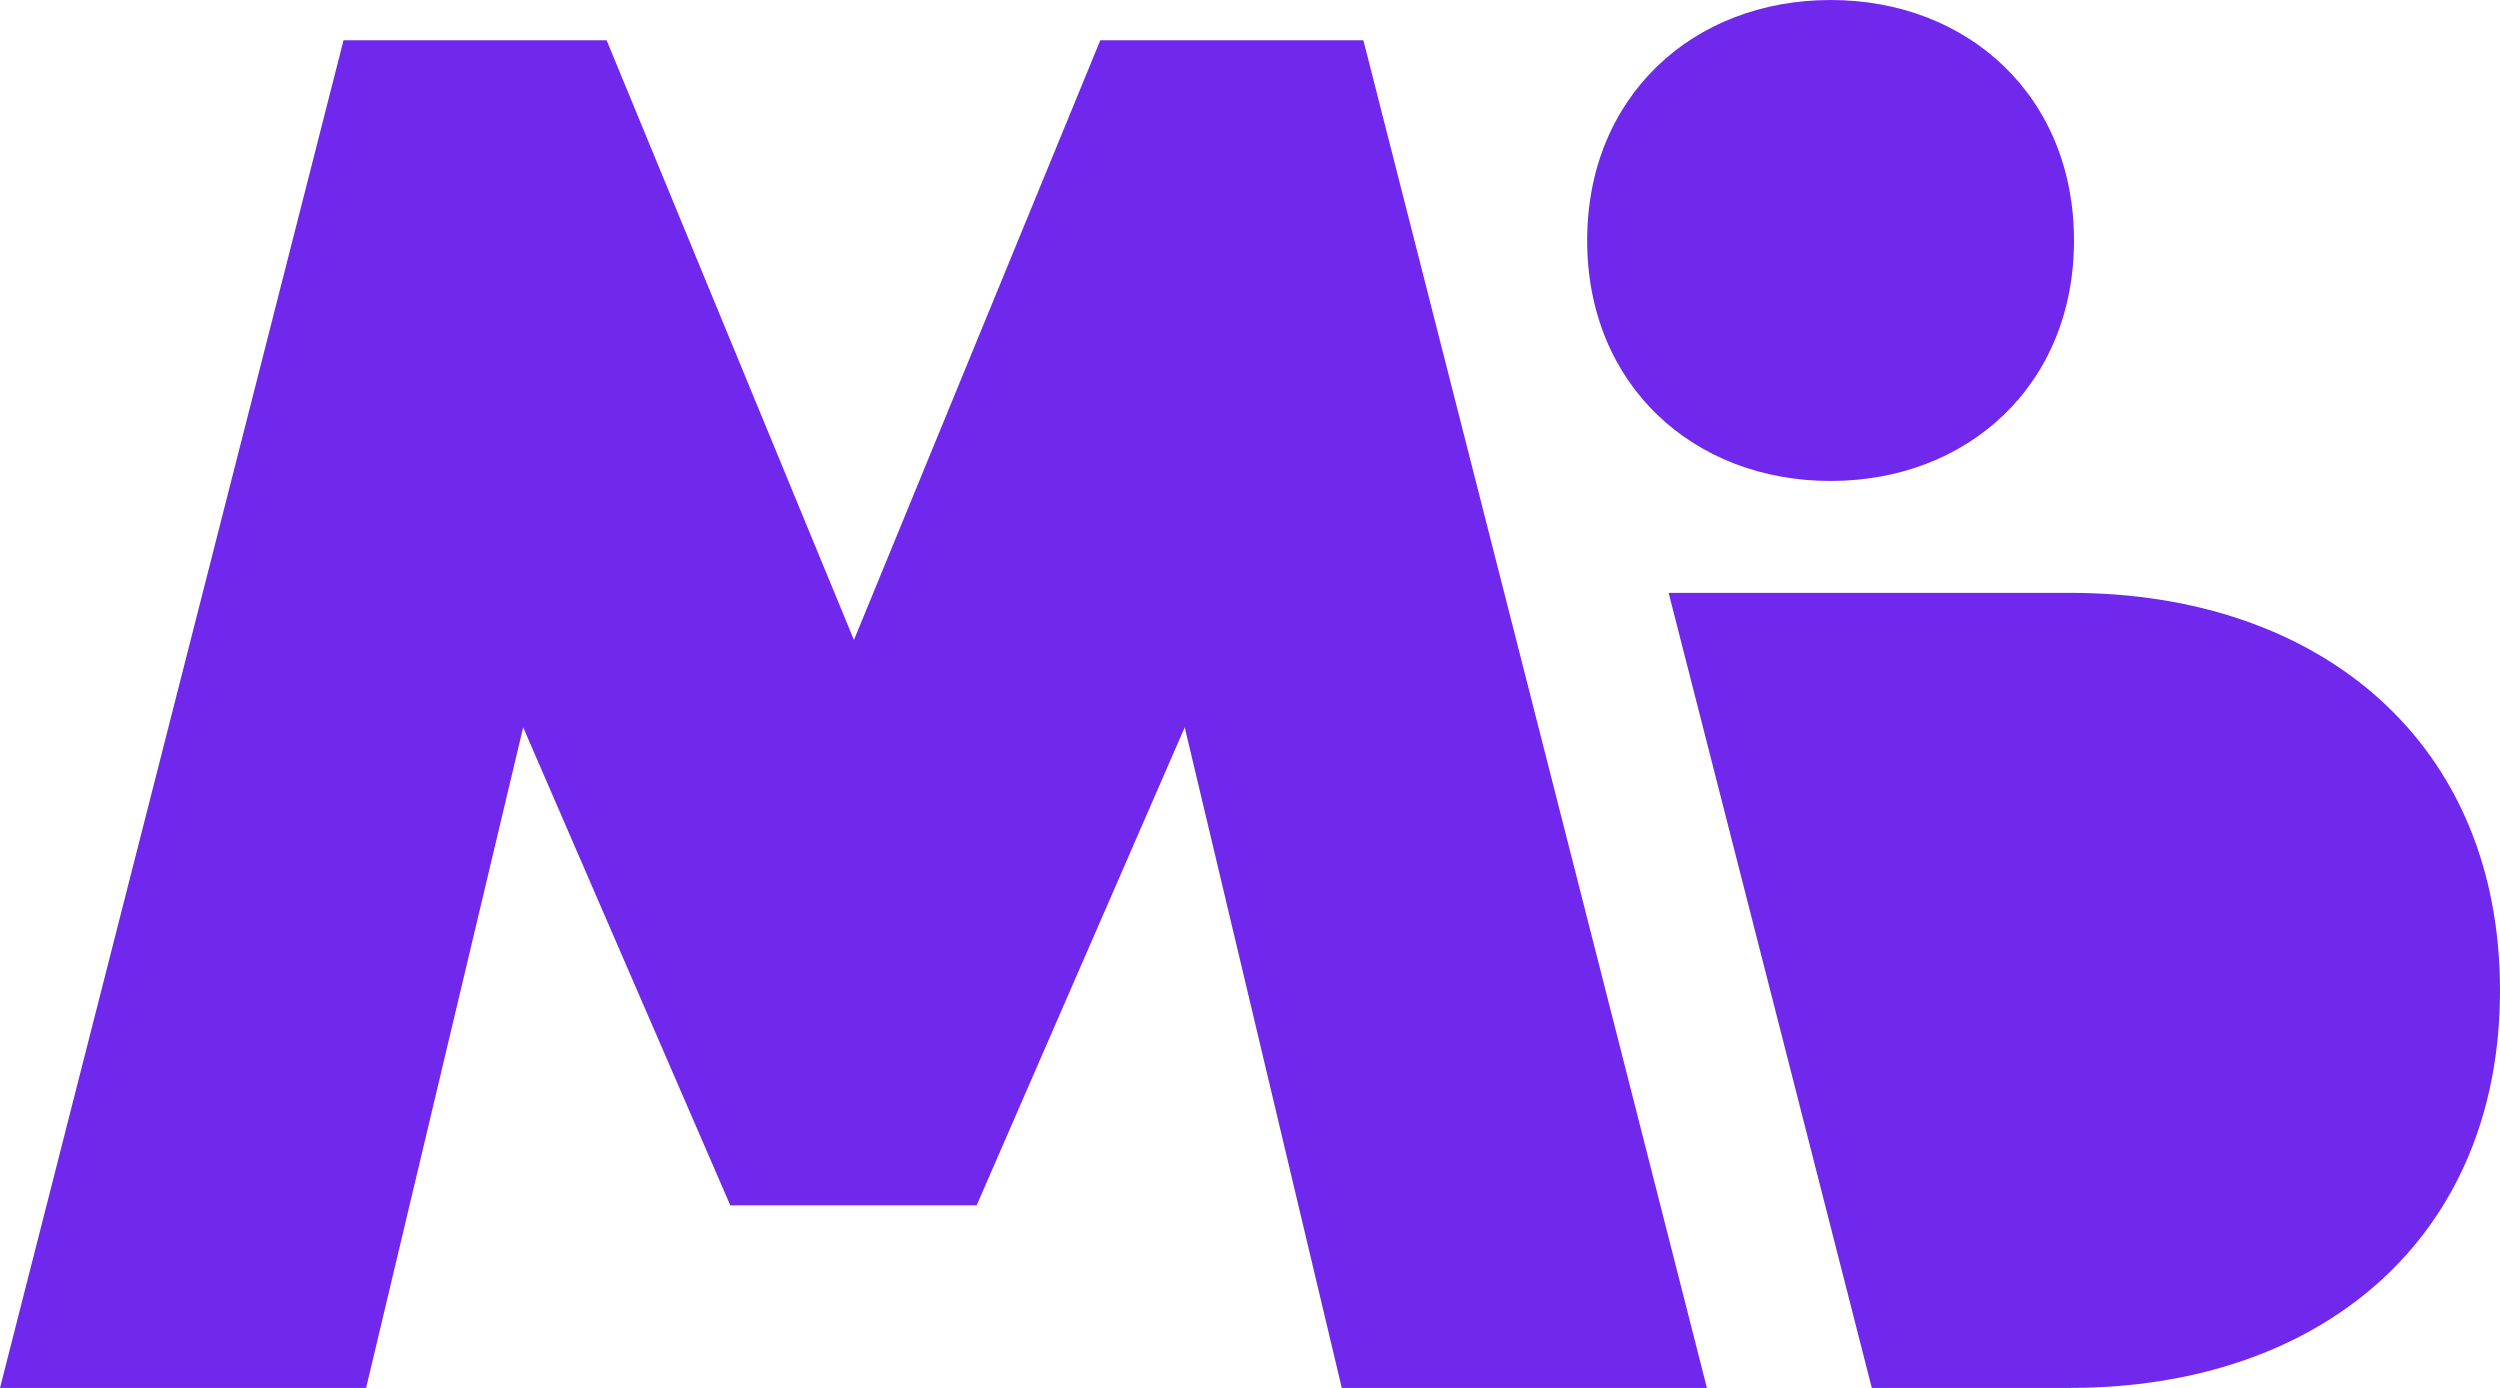
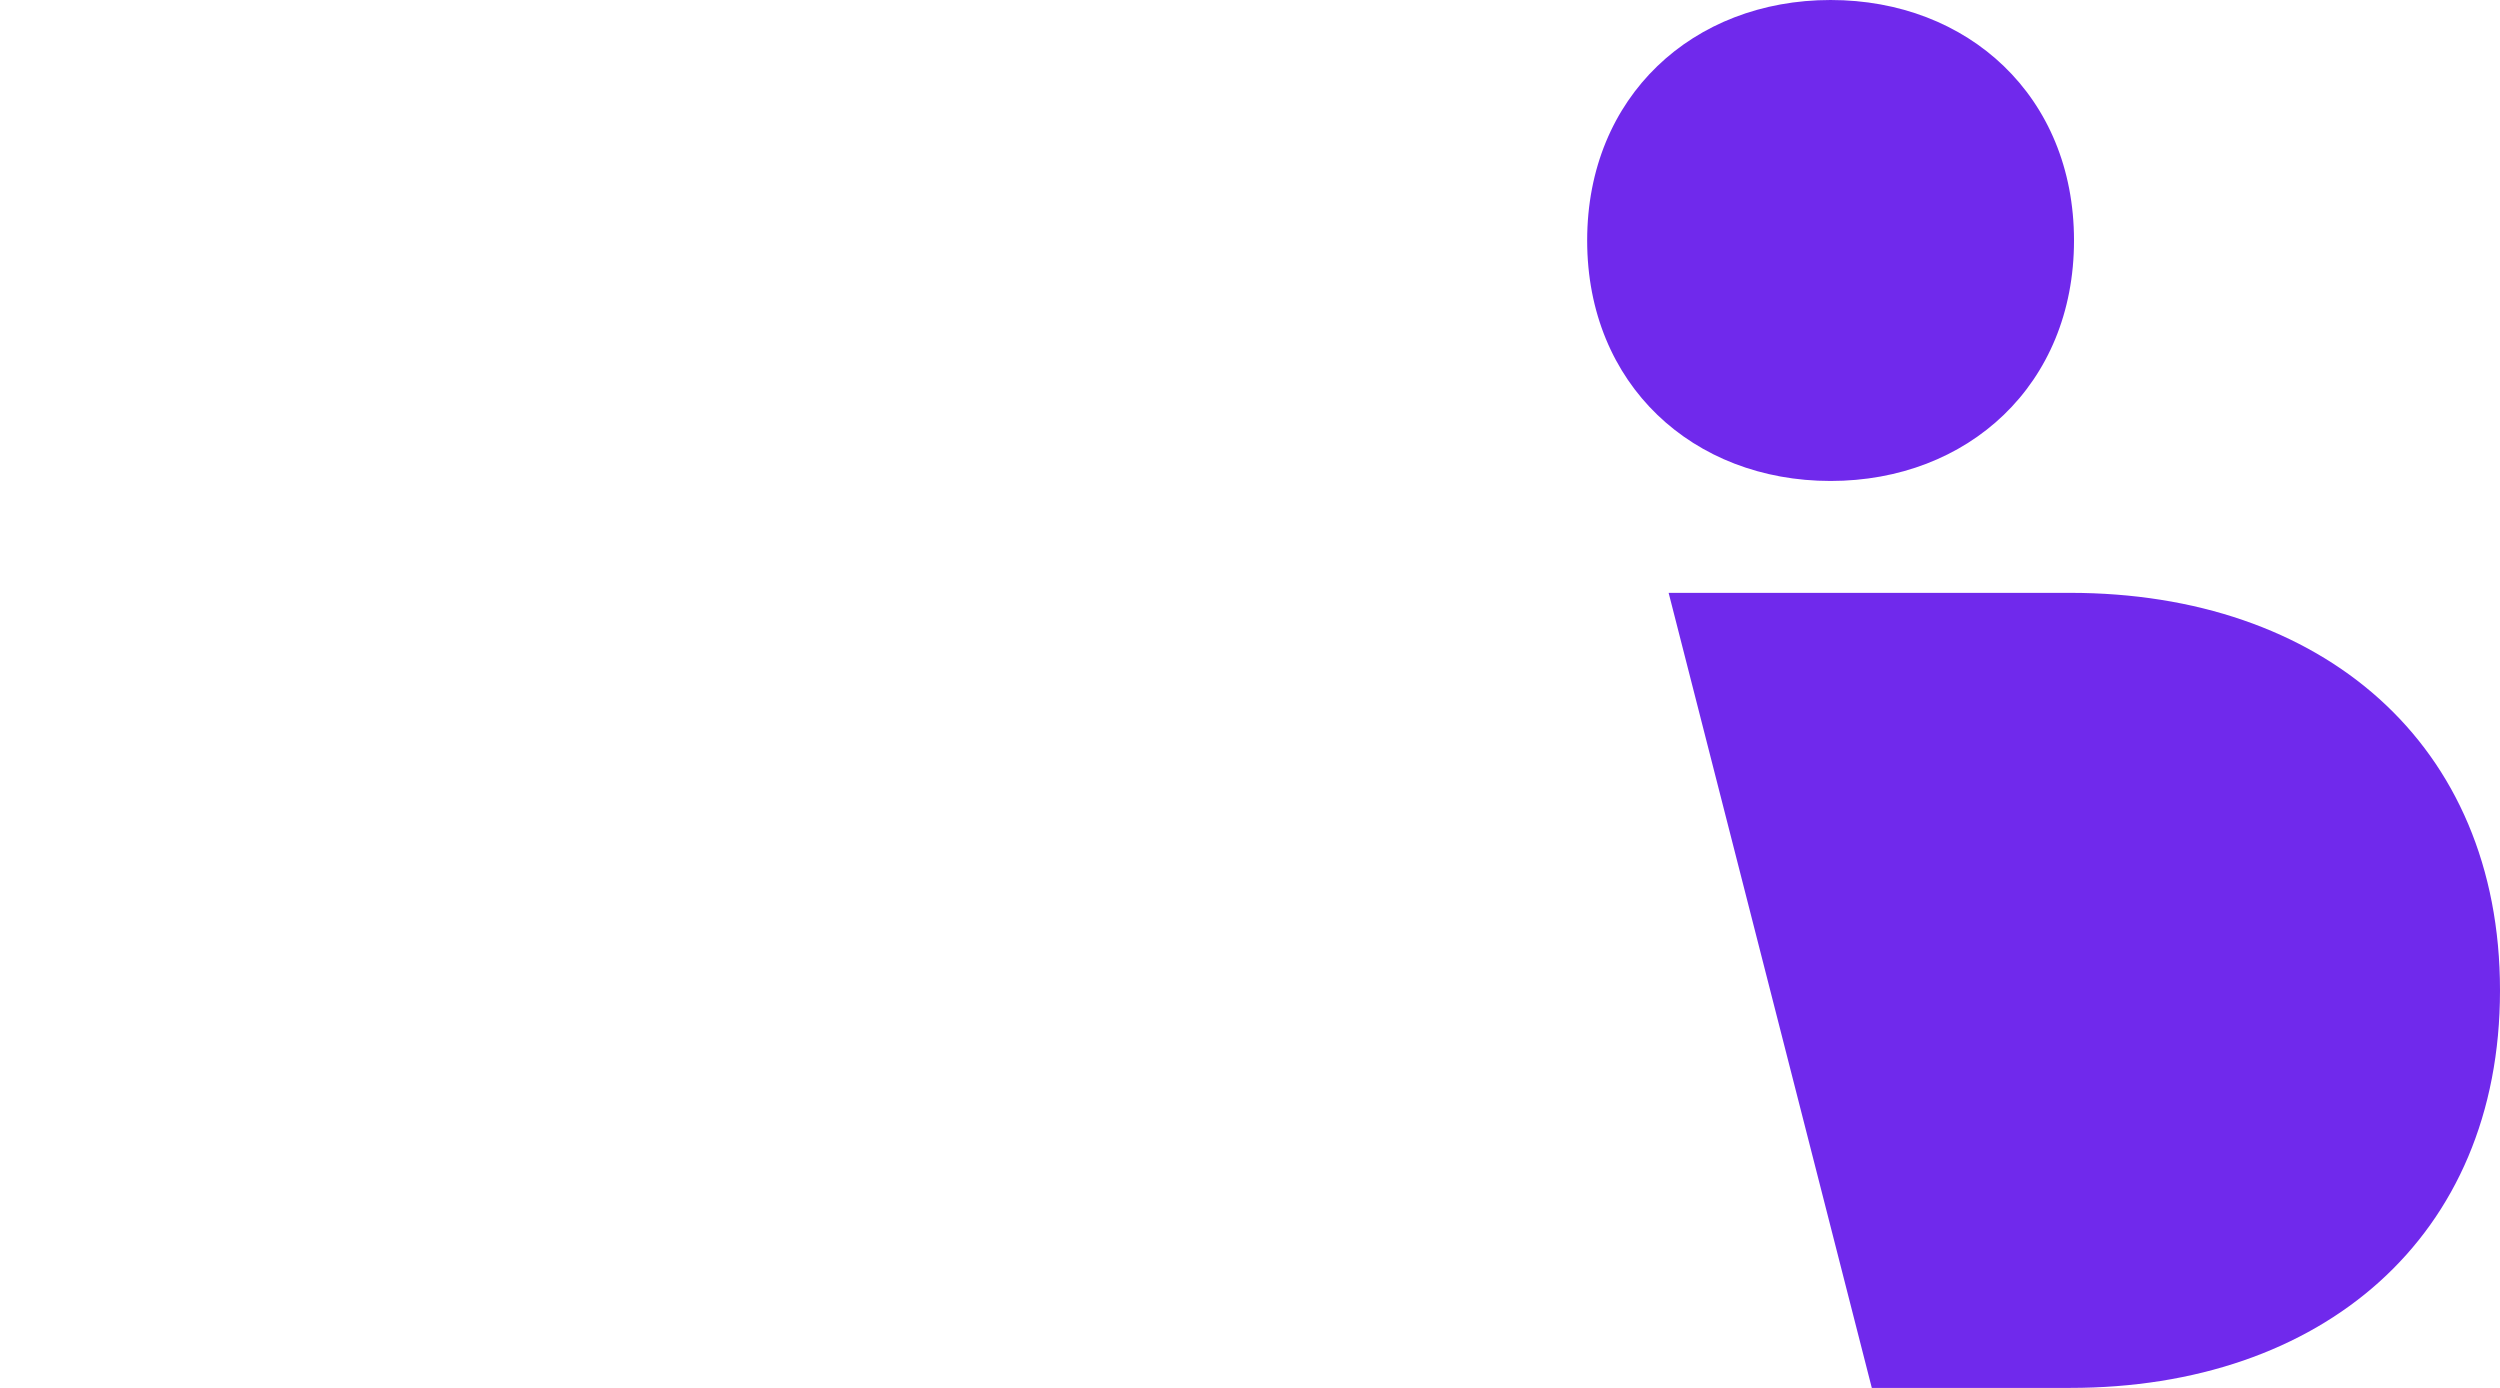
<svg xmlns="http://www.w3.org/2000/svg" xmlns:ns1="http://sodipodi.sourceforge.net/DTD/sodipodi-0.dtd" xmlns:ns2="http://www.inkscape.org/namespaces/inkscape" version="1.1" id="Layer_1" x="0px" y="0px" viewBox="0 0 254.7 141.4" xml:space="preserve" ns1:docname="march-for-babies.svg" width="254.7" height="141.4" ns2:version="1.3.2 (091e20e, 2023-11-25)">
  <defs id="defs22" />
  <ns1:namedview id="namedview22" pagecolor="#ffffff" bordercolor="#000000" borderopacity="0.25" ns2:showpageshadow="2" ns2:pageopacity="0.0" ns2:pagecheckerboard="0" ns2:deskcolor="#d1d1d1" ns2:zoom="0.71298226" ns2:cx="379.39233" ns2:cy="91.166363" ns2:window-width="1680" ns2:window-height="659" ns2:window-x="2062" ns2:window-y="104" ns2:window-maximized="0" ns2:current-layer="Layer_1" />
  <style type="text/css" id="style1">
	.st0{fill:#FFFFFF;}
	.st1{fill:#7029EC;}
	.st2{fill:#B542EB;}
</style>
  <g id="g22" transform="translate(-4.3)">
    <g id="g10">
-       <polygon class="st1" points="91.3,65.2 66.1,4.1 39.3,4.1 4.3,141.4 41.6,141.4 57.6,74.1 78.7,122.8 103.8,122.8 125,74.1 141,141.4 178.2,141.4 143.2,4.1 116.4,4.1 " id="polygon8" />
      <path class="st1" d="m 195,141.4 -20.7,-81 h 40.9 c 25.6,0 43.8,15.3 43.8,40.5 0,25.2 -18.2,40.5 -43.8,40.5 z" id="path8" />
      <path class="st1" d="m 190.8,0 c -14,0 -24.8,9.8 -24.8,24.5 0,14.7 10.8,24.5 24.8,24.5 14,0 24.8,-9.8 24.8,-24.5 C 215.6,9.8 204.8,0 190.8,0" id="path9" />
    </g>
  </g>
</svg>